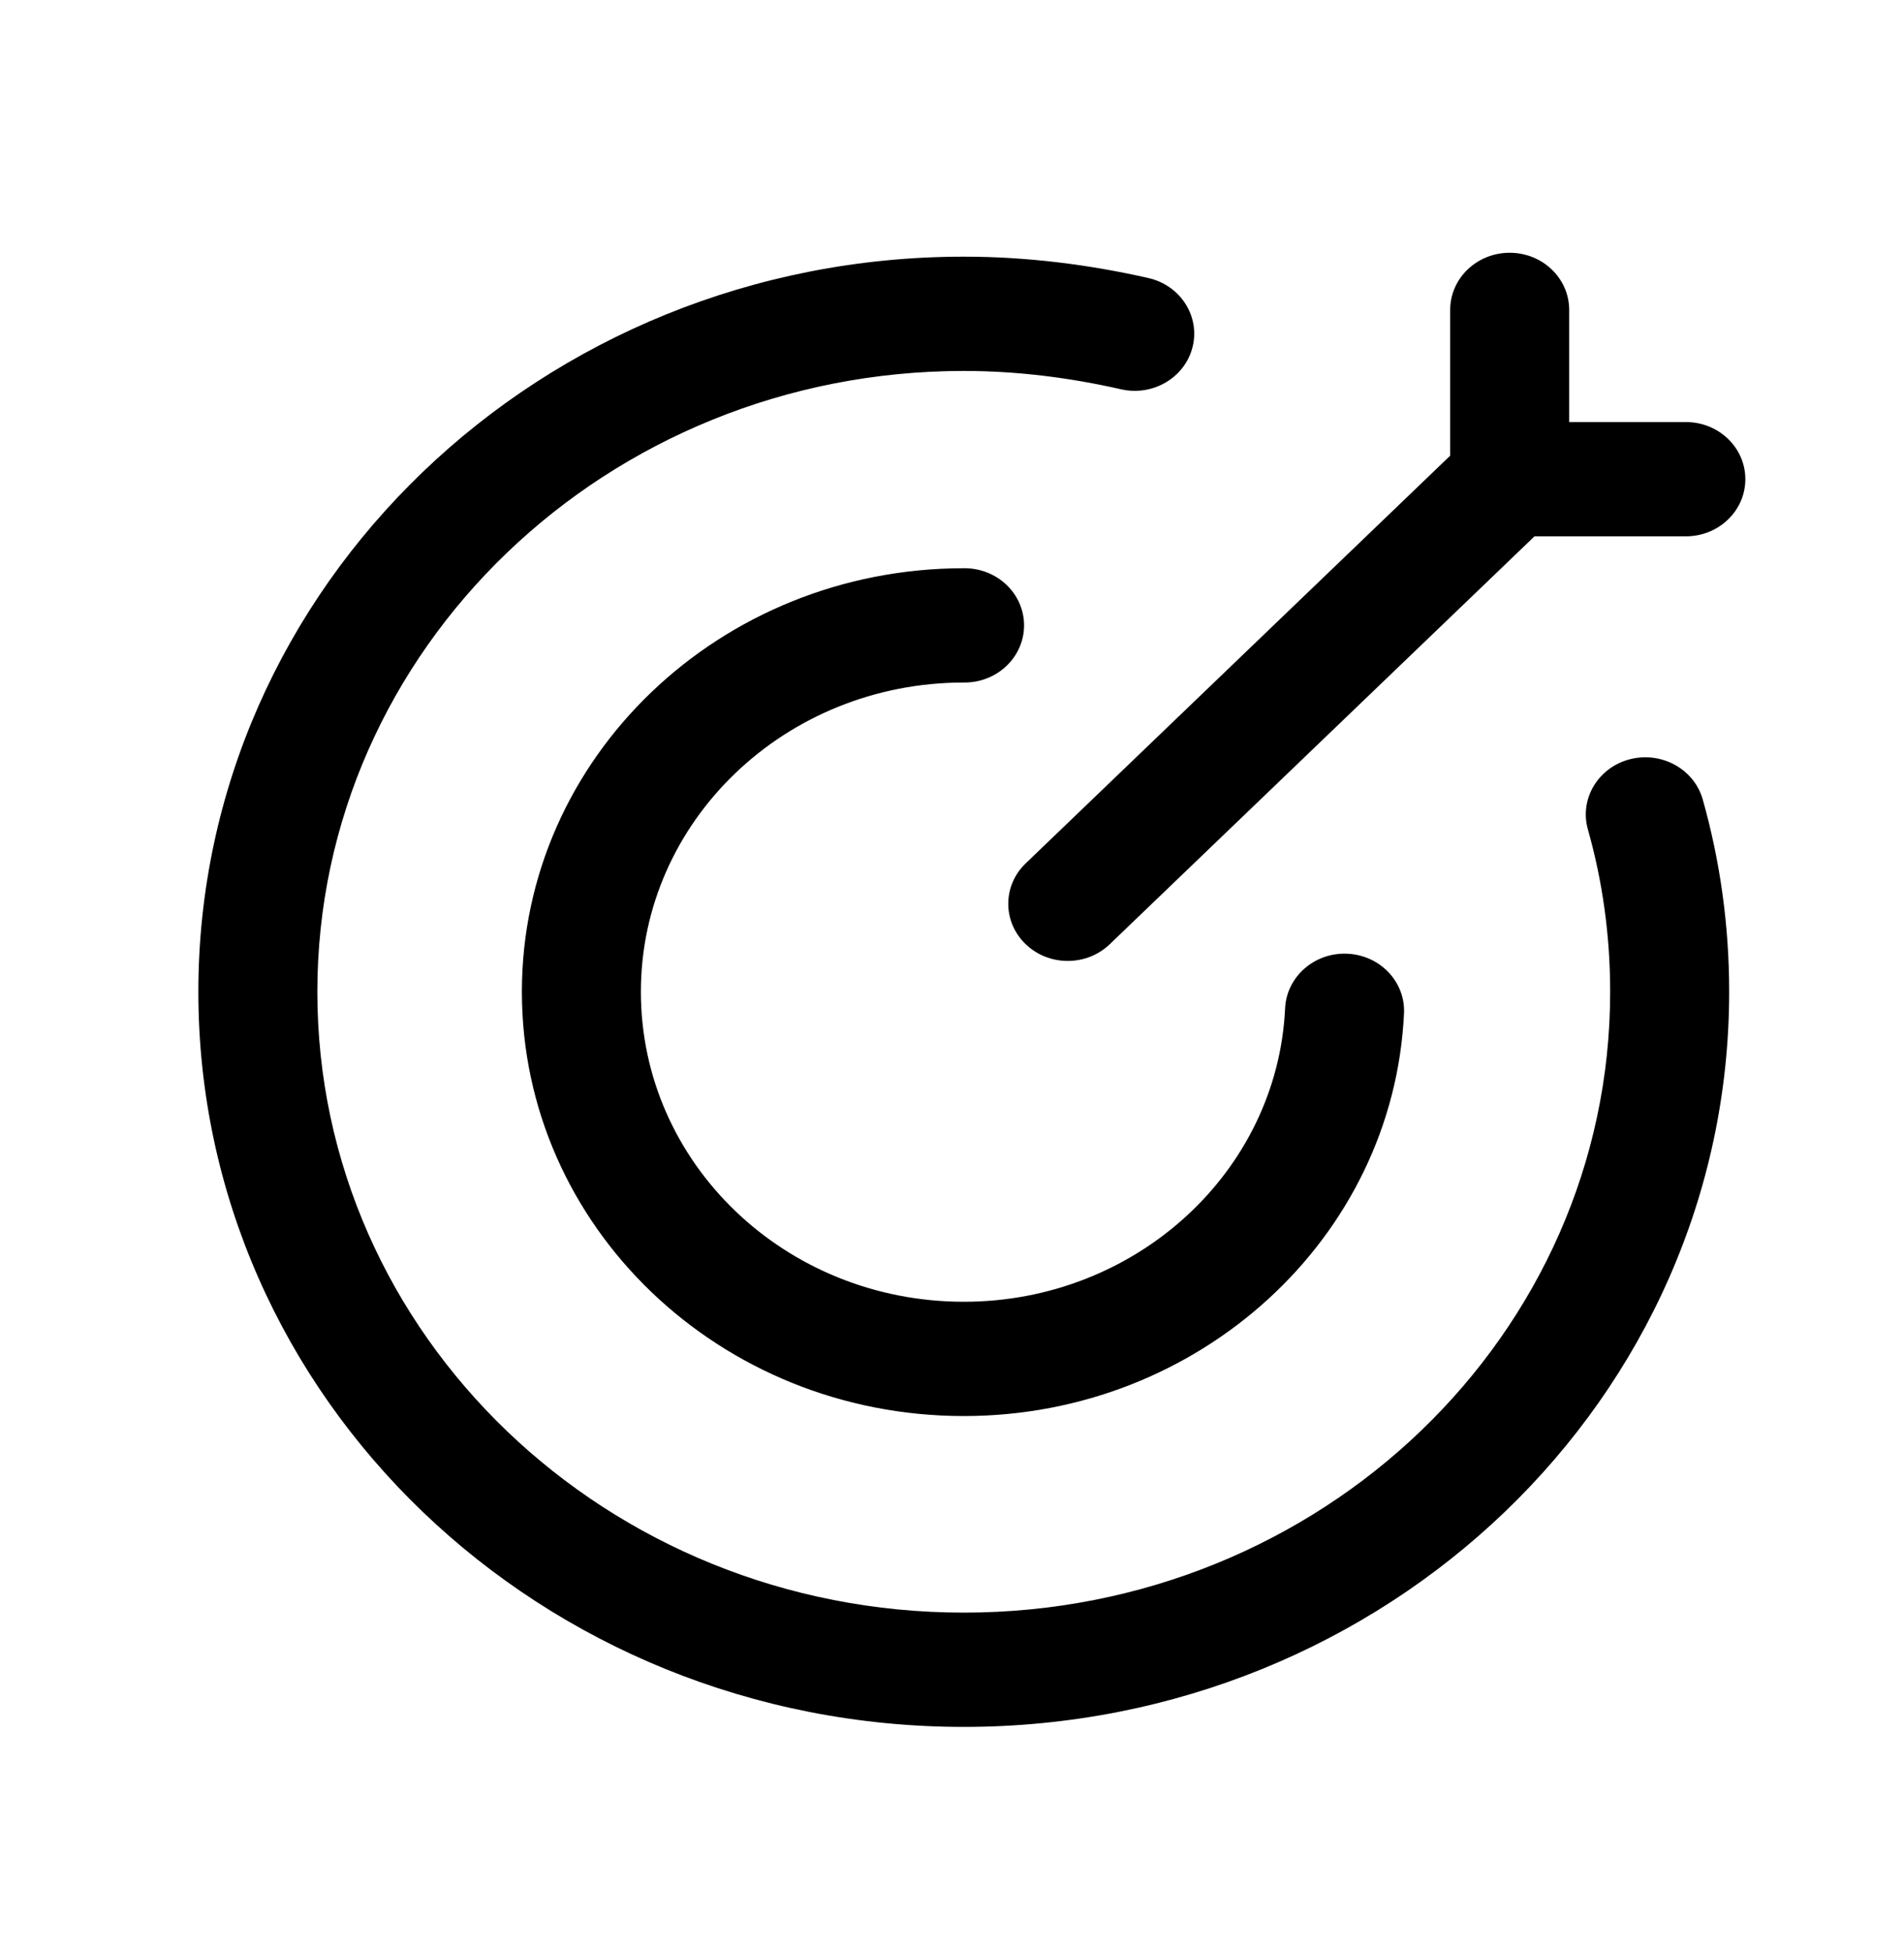
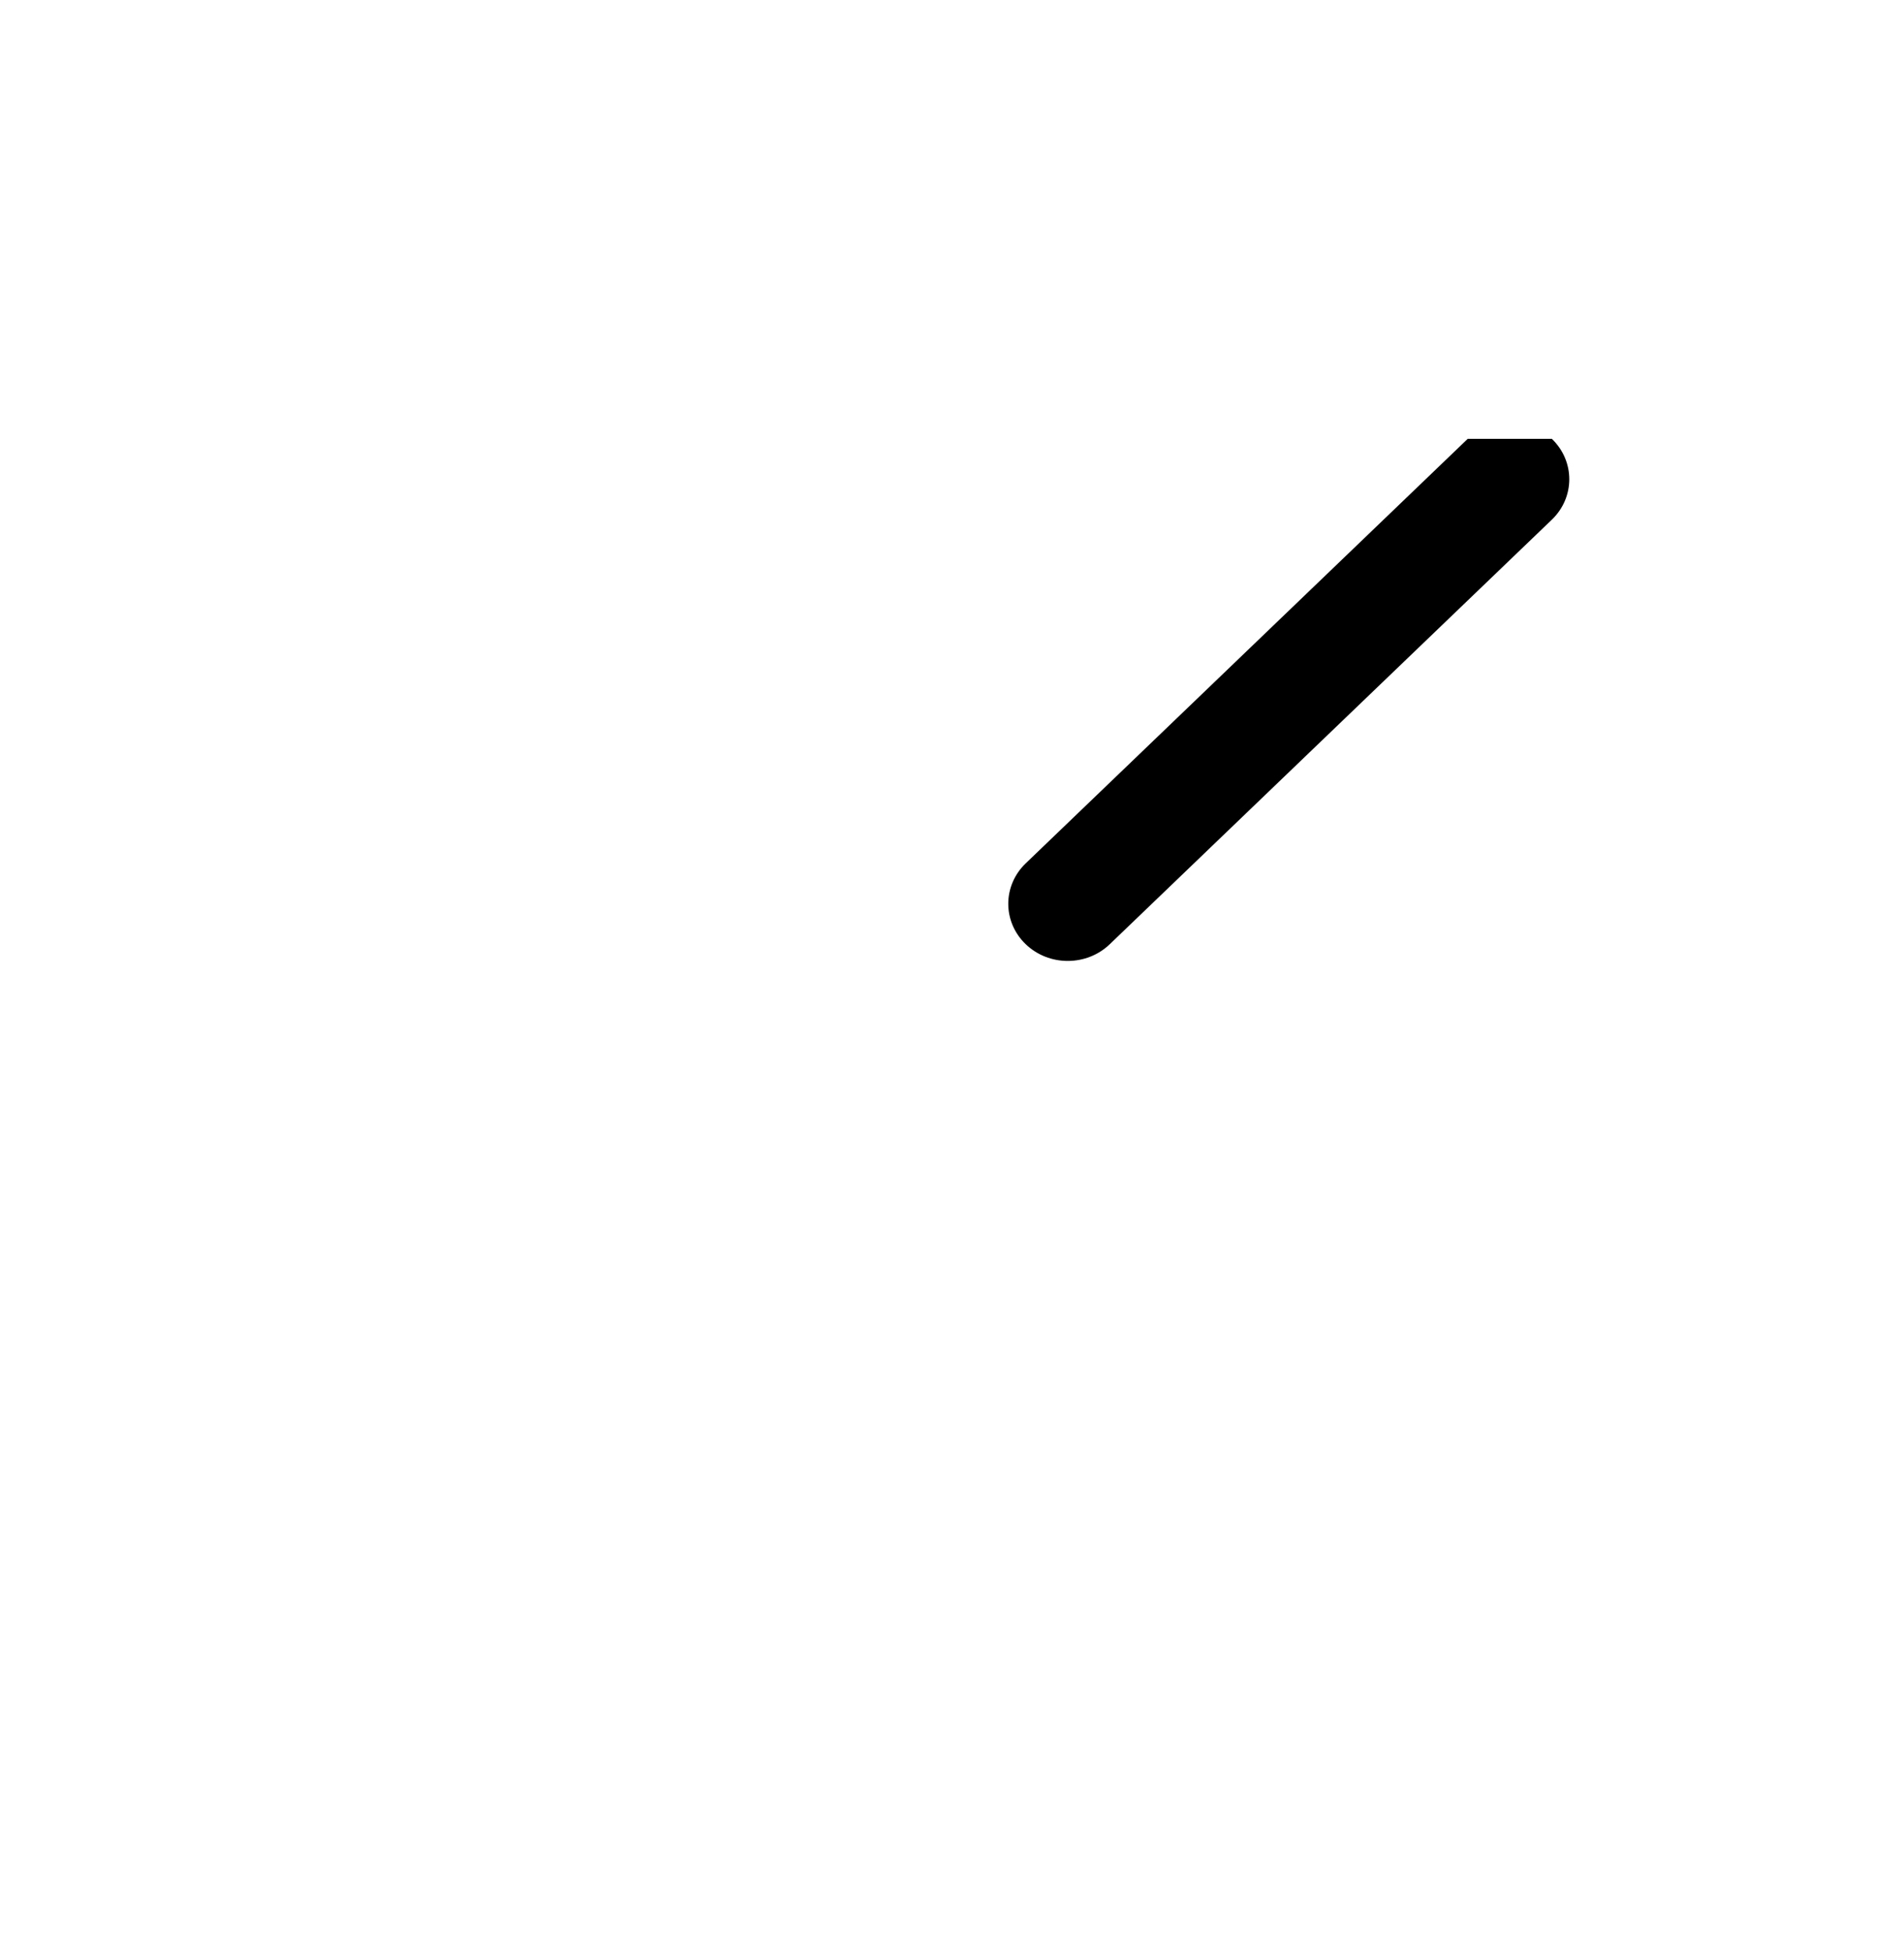
<svg xmlns="http://www.w3.org/2000/svg" width="40" height="41" viewBox="0 0 40 41" fill="none">
-   <path fill-rule="evenodd" clip-rule="evenodd" d="M20.249 7.79C12.747 7.79 6.667 13.64 6.667 20.828C6.667 28.031 12.745 33.865 20.249 33.865C27.75 33.865 33.827 28.031 33.827 20.828C33.827 19.641 33.665 18.5 33.359 17.417C33.178 16.778 33.572 16.119 34.238 15.945C34.904 15.772 35.591 16.149 35.772 16.789C36.136 18.078 36.327 19.43 36.327 20.828C36.327 29.356 29.131 36.265 20.249 36.265C11.365 36.265 4.167 29.357 4.167 20.828C4.167 12.317 11.364 5.39 20.249 5.39C21.591 5.39 22.89 5.559 24.127 5.839C24.798 5.992 25.214 6.639 25.055 7.284C24.896 7.928 24.223 8.328 23.551 8.175C22.477 7.931 21.372 7.79 20.249 7.79Z" fill="black" />
-   <path fill-rule="evenodd" clip-rule="evenodd" d="M10.964 20.827C10.964 15.916 15.117 11.933 20.249 11.933H20.264C20.954 11.933 21.514 12.47 21.514 13.133C21.514 13.795 20.954 14.333 20.264 14.333H20.249C16.494 14.333 13.464 17.245 13.464 20.827C13.464 24.428 16.495 27.337 20.249 27.337C23.864 27.337 26.837 24.607 26.998 21.173C27.03 20.511 27.614 19.998 28.303 20.028C28.993 20.058 29.527 20.619 29.496 21.281C29.274 26.004 25.194 29.737 20.249 29.737C15.116 29.737 10.964 25.754 10.964 20.827Z" fill="black" />
-   <path fill-rule="evenodd" clip-rule="evenodd" d="M31.716 5.308C32.406 5.308 32.966 5.845 32.966 6.508V8.863H35.417C36.108 8.863 36.667 9.4 36.667 10.063C36.667 10.726 36.108 11.263 35.417 11.263H31.716C31.026 11.263 30.466 10.726 30.466 10.063V6.508C30.466 5.845 31.026 5.308 31.716 5.308Z" fill="black" />
-   <path fill-rule="evenodd" clip-rule="evenodd" d="M32.602 9.216C33.09 9.684 33.09 10.444 32.602 10.913L23.315 19.828C22.827 20.297 22.036 20.297 21.548 19.828C21.06 19.359 21.06 18.6 21.548 18.131L30.834 9.216C31.323 8.747 32.114 8.747 32.602 9.216Z" fill="black" />
+   <path fill-rule="evenodd" clip-rule="evenodd" d="M32.602 9.216C33.09 9.684 33.09 10.444 32.602 10.913L23.315 19.828C22.827 20.297 22.036 20.297 21.548 19.828C21.06 19.359 21.06 18.6 21.548 18.131L30.834 9.216Z" fill="black" />
</svg>